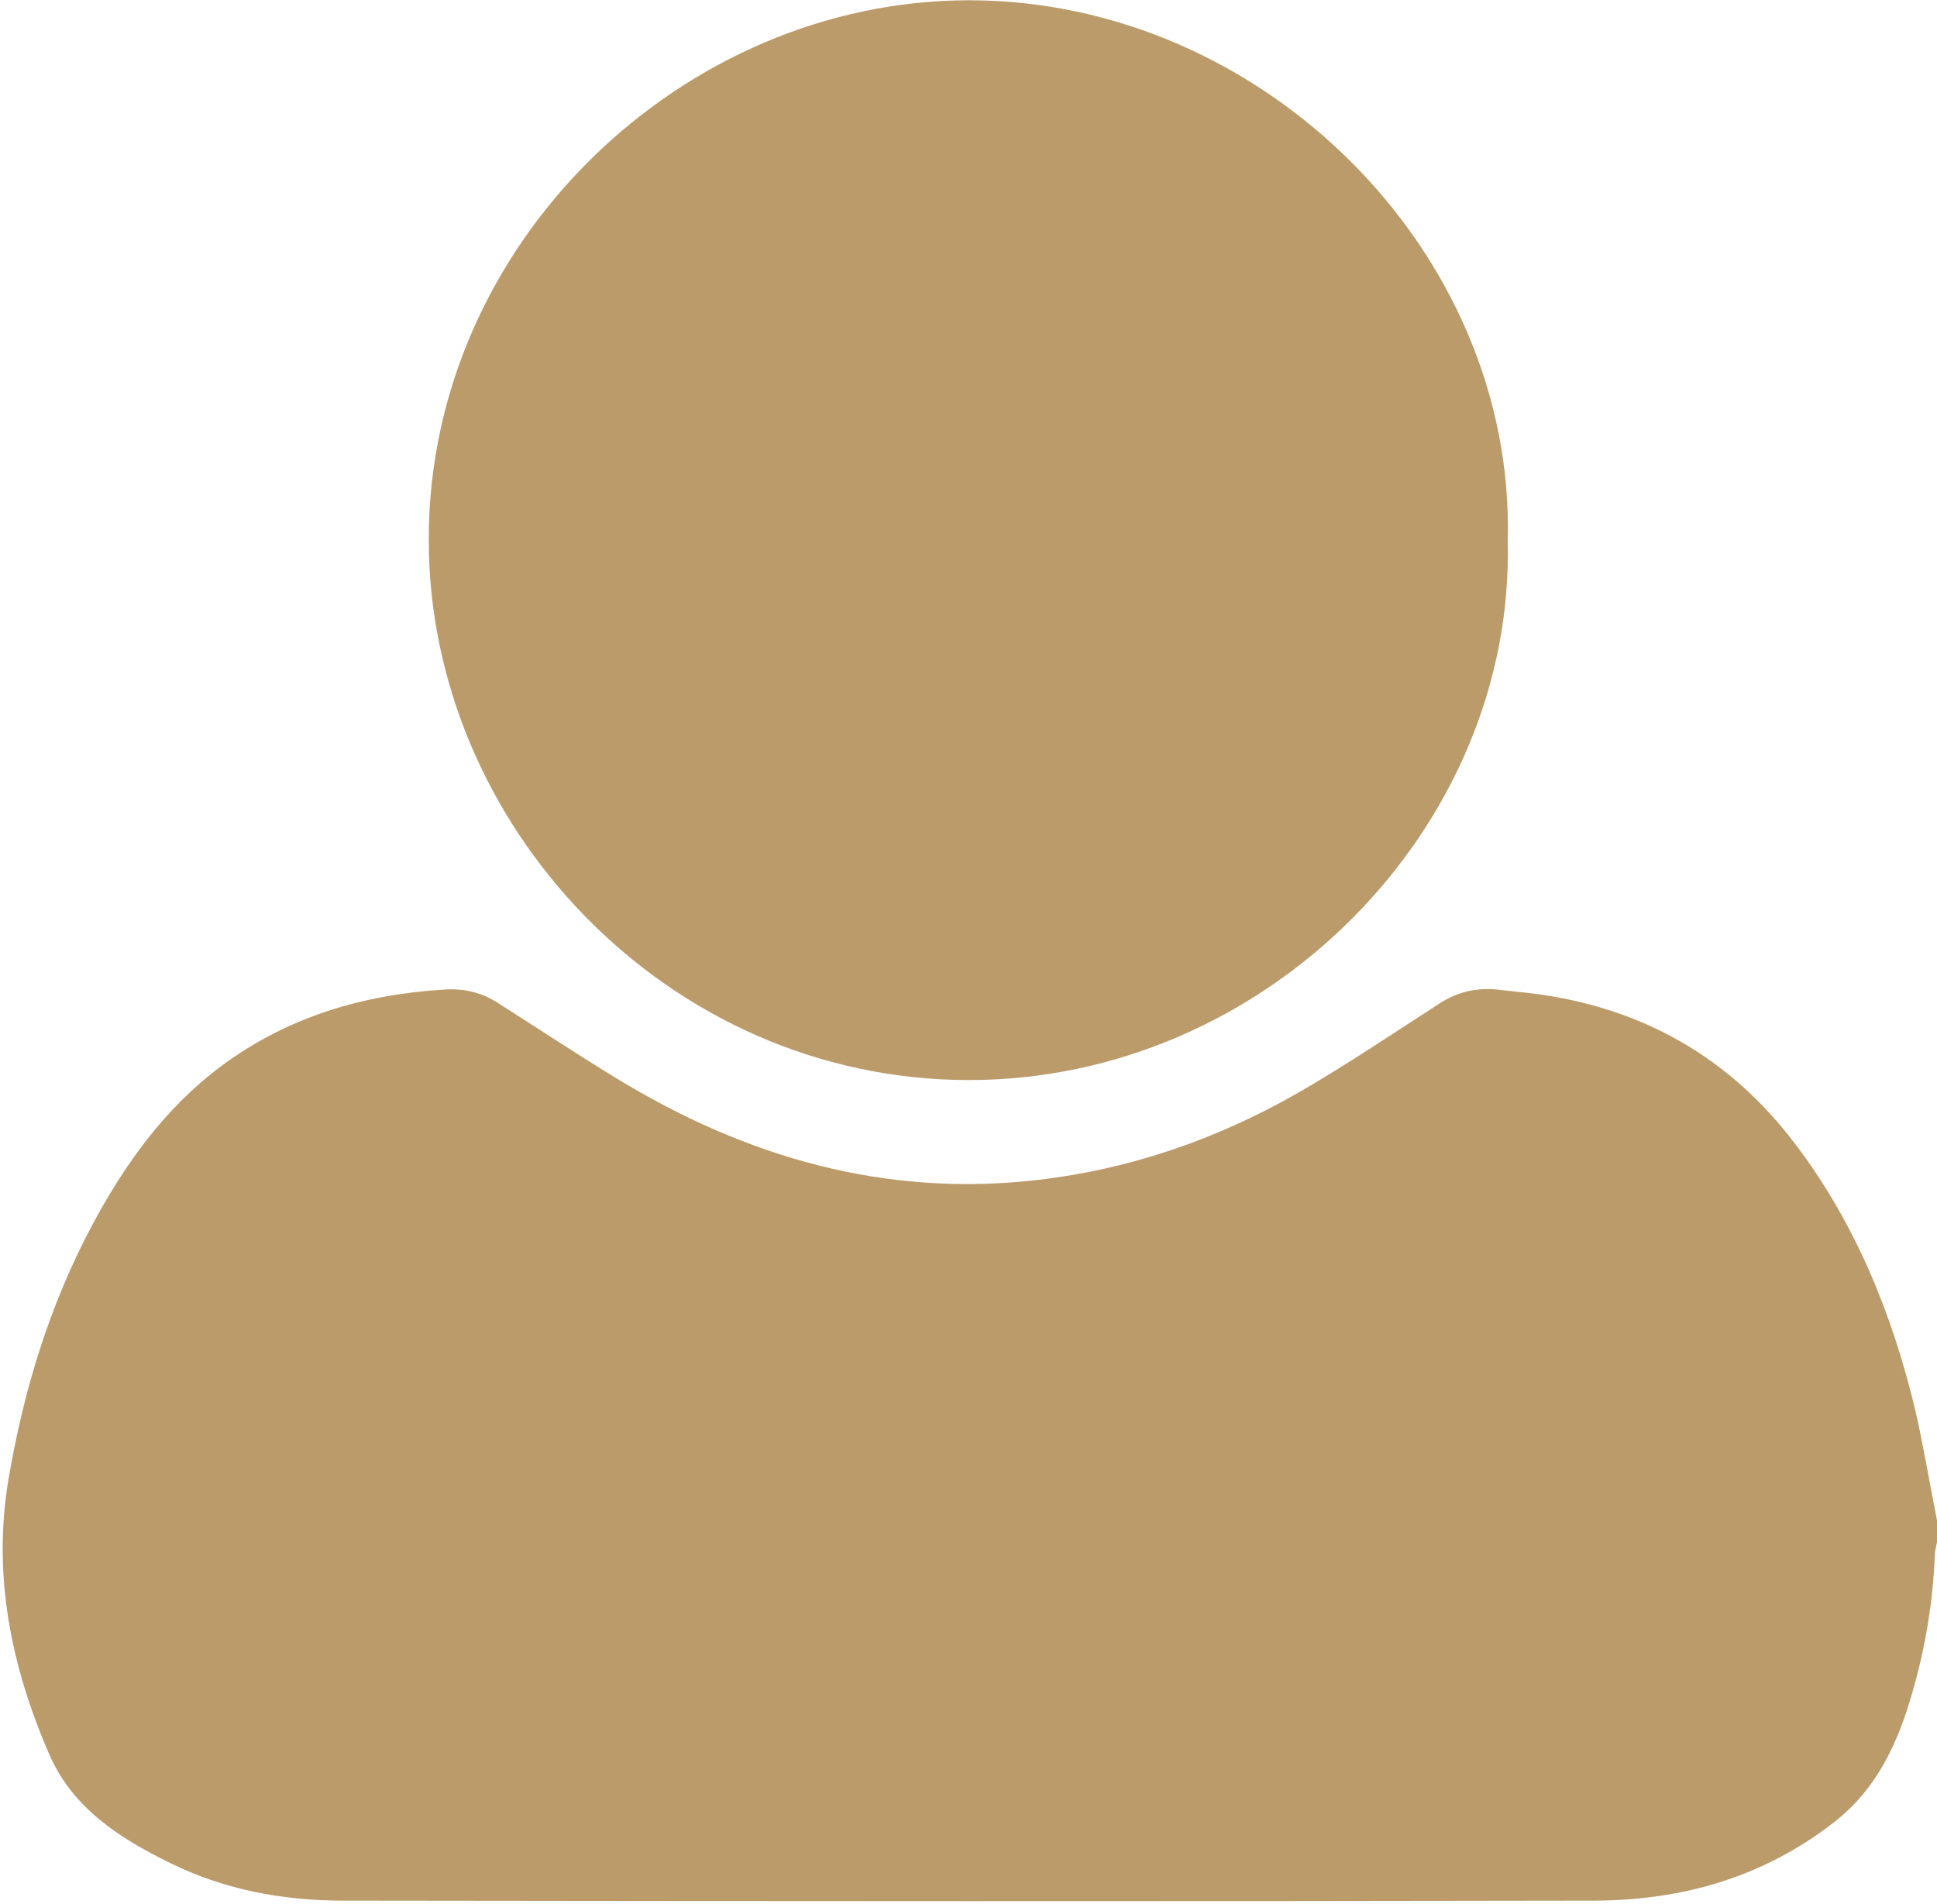
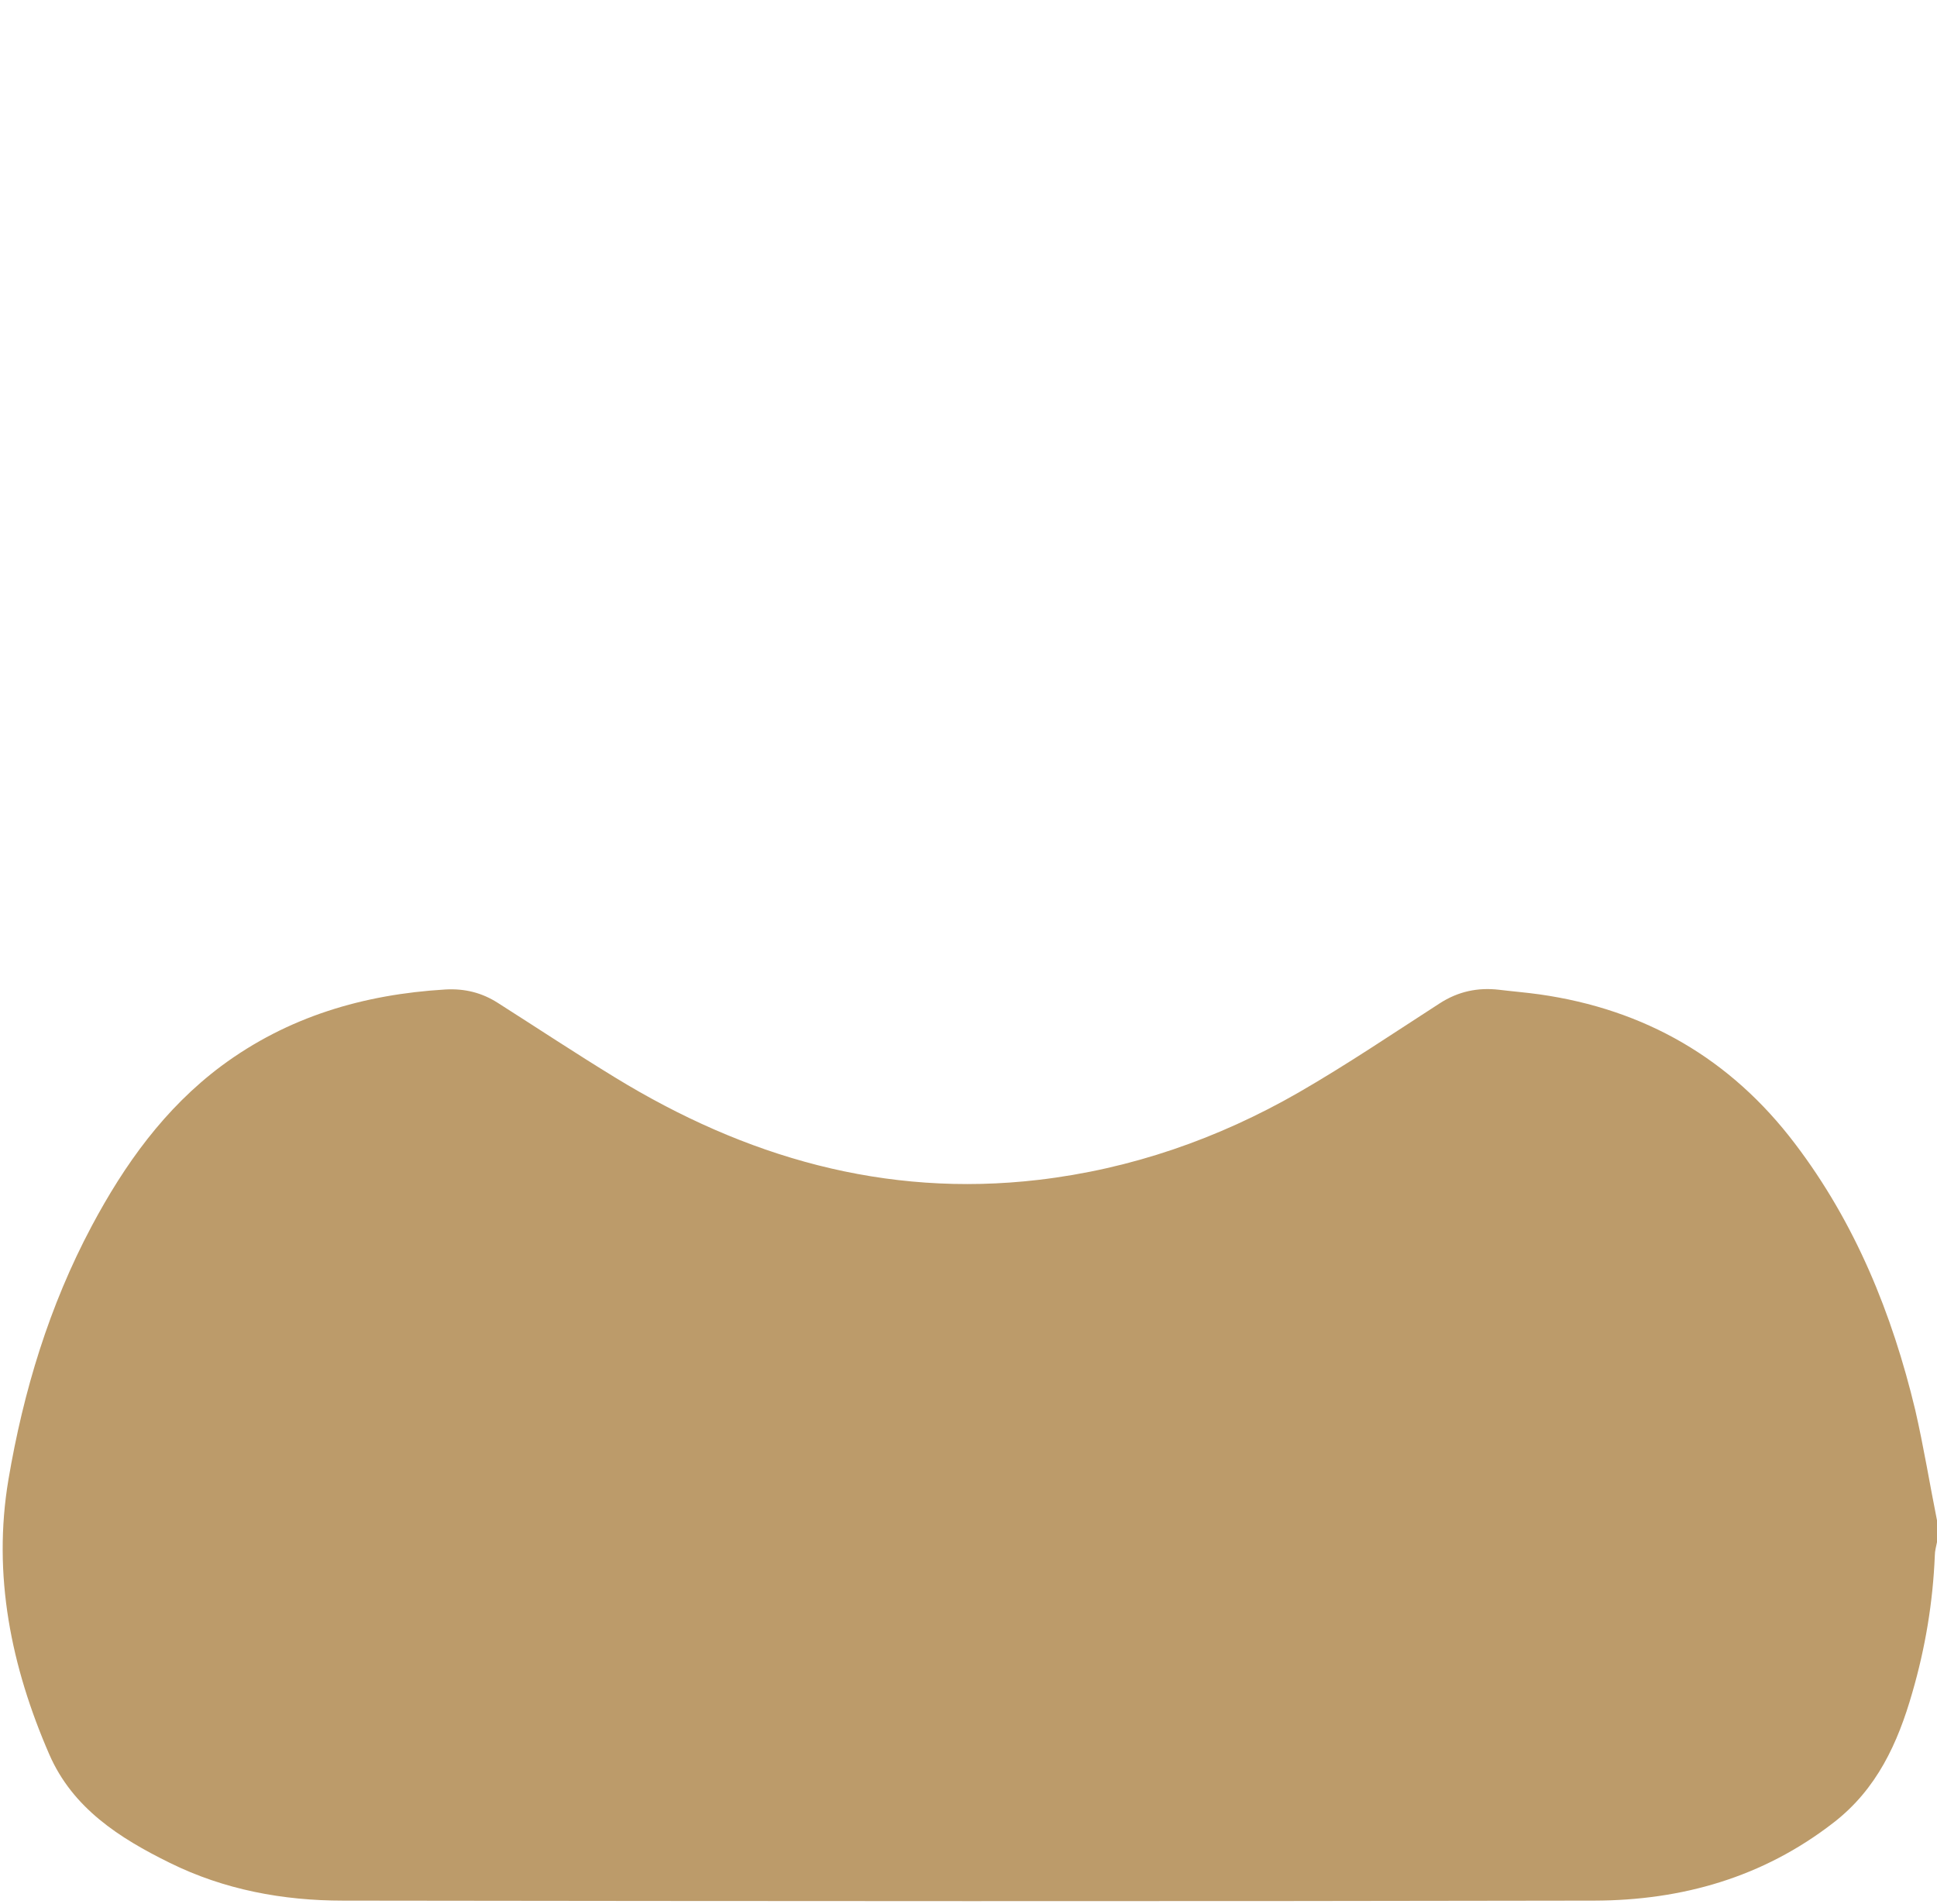
<svg xmlns="http://www.w3.org/2000/svg" viewBox="0 0 712 700">
  <defs />
  <style type="text/css">
	.color-primary{fill:#BC9B6A;}
  </style>
  <path class="color-primary" d="M712 559v8c-.3 1.6-.8 3.2-.8 4.9-.7 17.2-3.5 34-8.3 50.5-5.3 18.5-13 35.4-28.9 47.7-26 20.2-55.8 28.6-87.9 28.7-153.3.3-306.6.2-460 0-22.1 0-43.7-4-63.7-13.9-18.5-9.1-35.7-20.1-44.3-39.9-14-32.2-20.9-65.9-15-101 5.5-32.5 15-63.9 30.6-93.2 12.1-22.7 26.8-43.3 47.7-58.9 24.4-18.1 52.2-26.3 82.3-28.1 7.2-.4 13.5 1.2 19.4 5 14.3 9.1 28.5 18.5 42.9 27.3 47.8 29.3 99.2 44.3 155.7 37.7 34.1-4 66-15.1 95.6-32.1 17.7-10.2 34.7-21.7 51.9-32.8 6.8-4.4 14-5.9 21.8-5 4.9.6 9.9 1 14.9 1.7 38.7 5.5 70.2 23.6 93.9 54.9 22.2 29.2 35.7 62.5 44.2 97.9 3.1 13.5 5.3 27.1 8 40.6z" />
-   <path class="color-primary" d="M554.2 198.8c2.7 105.5-88.7 198.4-198.2 198.3-110.9-.1-198.8-94-198.4-199.3C157.8 89.2 251 0 356.4.1c107.9.1 200.7 92.7 197.8 198.7z" />
</svg>